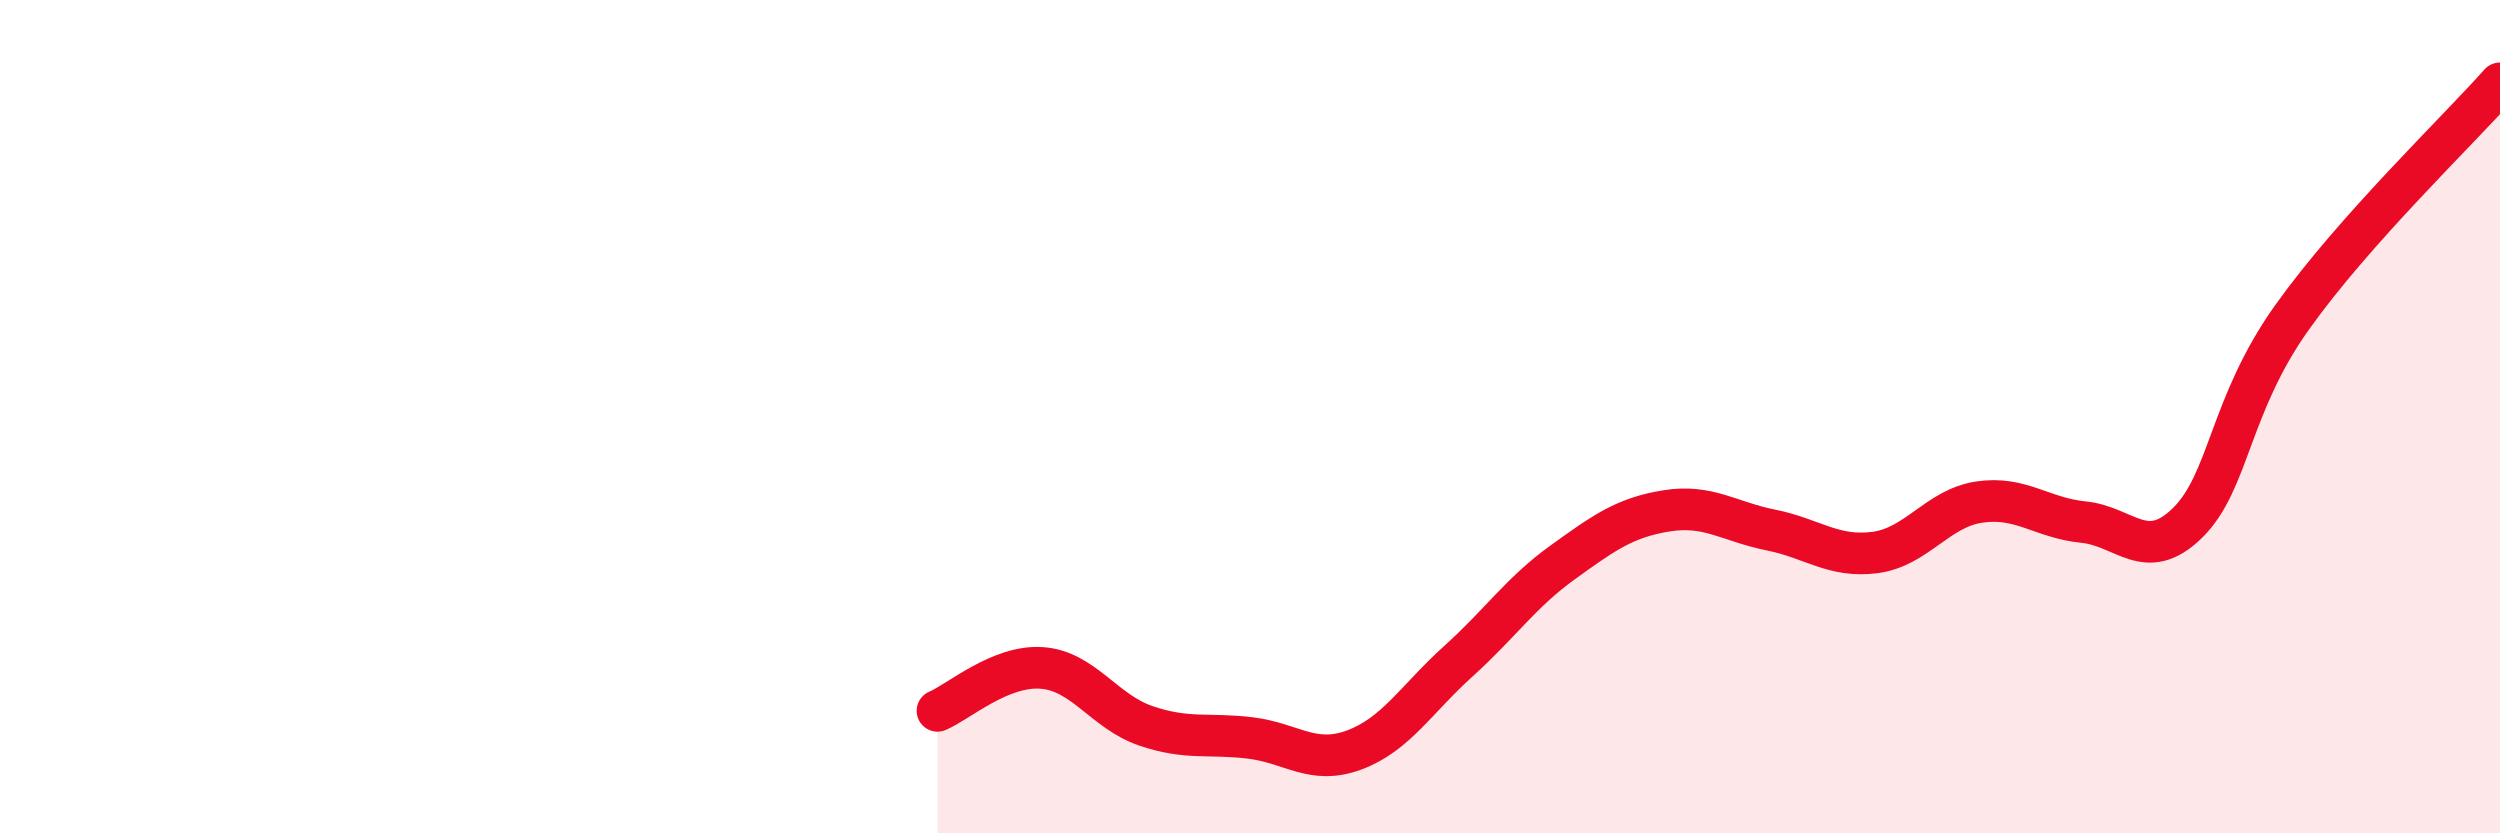
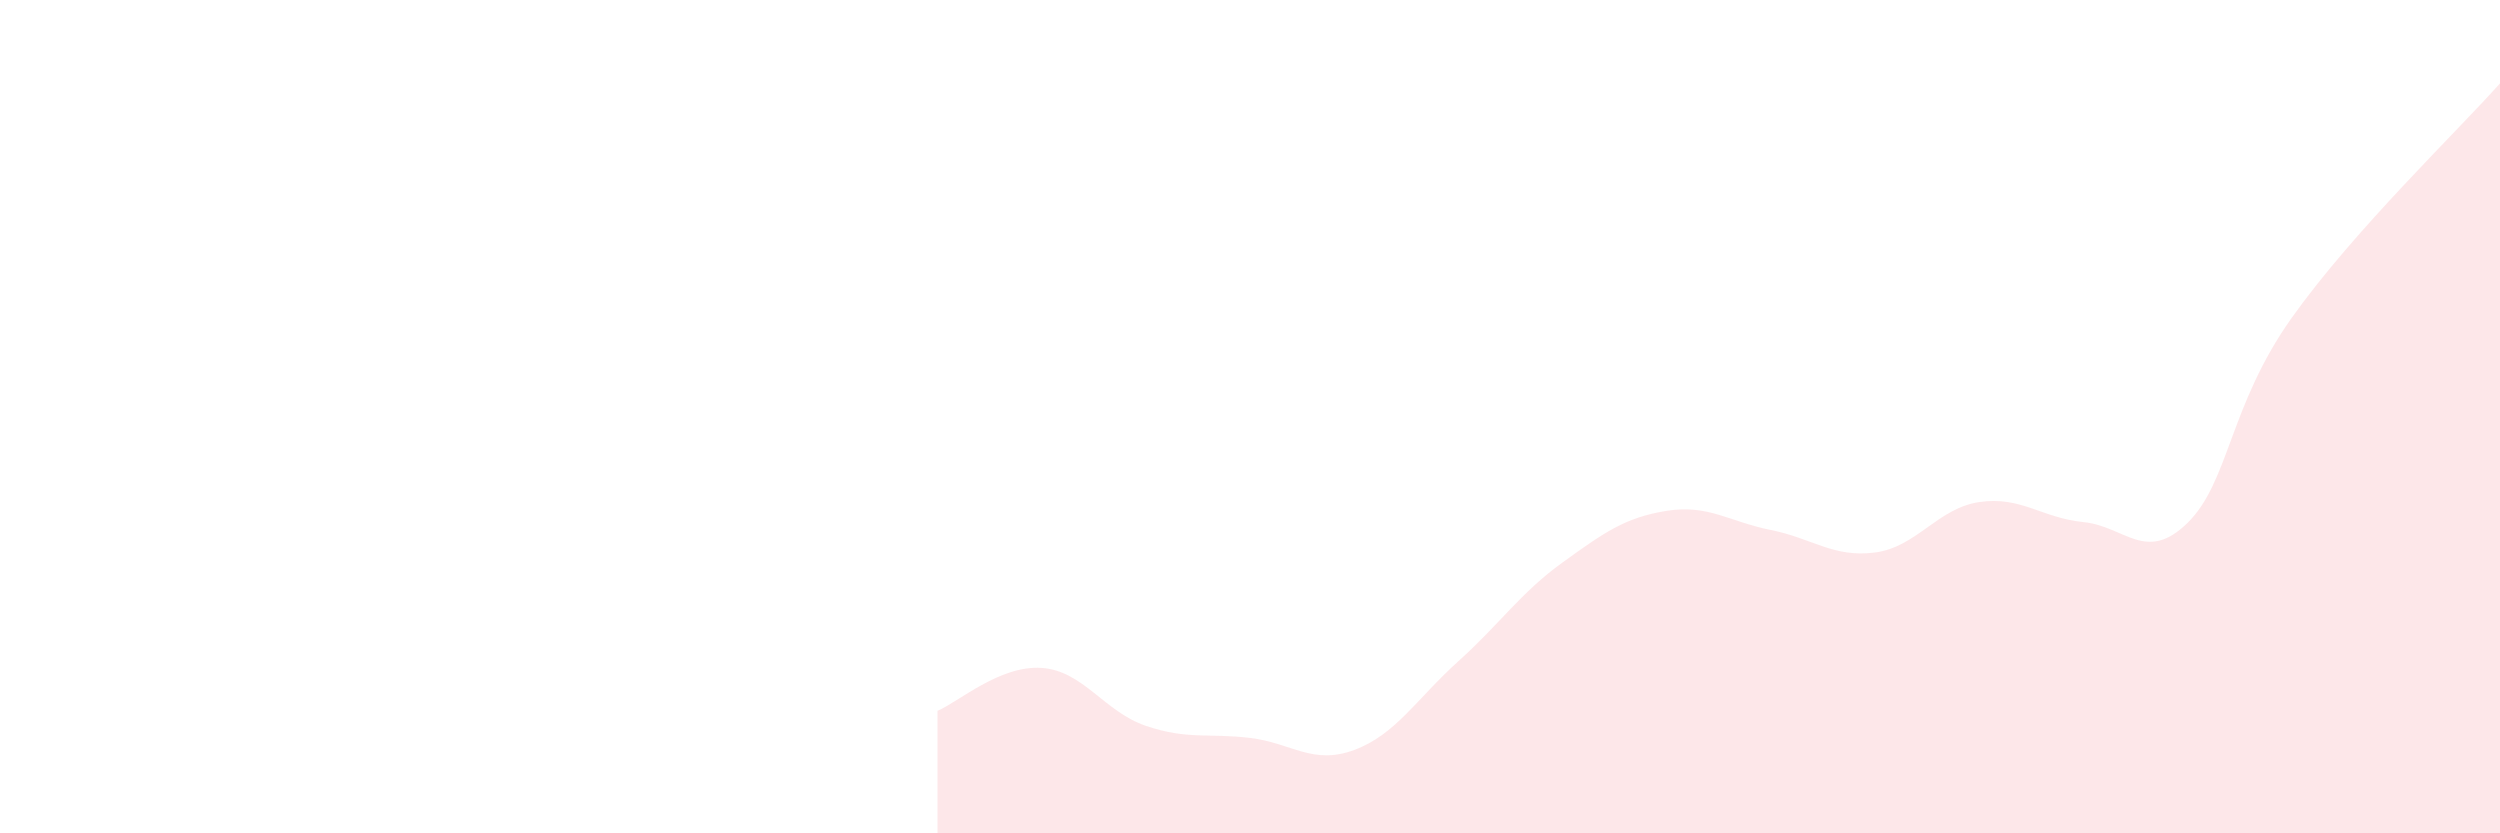
<svg xmlns="http://www.w3.org/2000/svg" width="60" height="20" viewBox="0 0 60 20">
  <path d="M 22.5,17.06 C 23,16.85 24,15.96 25,16.03 C 26,16.1 26.5,17.08 27.5,17.42 C 28.5,17.76 29,17.59 30,17.71 C 31,17.83 31.5,18.37 32.5,18 C 33.5,17.63 34,16.77 35,15.87 C 36,14.97 36.5,14.22 37.5,13.5 C 38.5,12.78 39,12.42 40,12.26 C 41,12.1 41.5,12.52 42.5,12.72 C 43.5,12.92 44,13.39 45,13.26 C 46,13.13 46.5,12.2 47.5,12.05 C 48.5,11.9 49,12.43 50,12.53 C 51,12.63 51.5,13.53 52.5,12.55 C 53.5,11.57 53.5,9.74 55,7.63 C 56.5,5.52 59,3.13 60,2L60 20L22.5 20Z" fill="#EB0A25" opacity="0.1" stroke-linecap="round" stroke-linejoin="round" />
-   <path d="M 22.5,17.06 C 23,16.85 24,15.96 25,16.03 C 26,16.1 26.5,17.08 27.5,17.42 C 28.5,17.76 29,17.59 30,17.71 C 31,17.83 31.5,18.37 32.5,18 C 33.5,17.63 34,16.77 35,15.87 C 36,14.97 36.5,14.22 37.5,13.5 C 38.5,12.78 39,12.42 40,12.26 C 41,12.1 41.5,12.52 42.5,12.72 C 43.5,12.92 44,13.39 45,13.26 C 46,13.13 46.5,12.2 47.5,12.05 C 48.5,11.9 49,12.43 50,12.53 C 51,12.63 51.5,13.53 52.5,12.55 C 53.5,11.57 53.5,9.74 55,7.63 C 56.5,5.52 59,3.13 60,2" stroke="#EB0A25" stroke-width="1" fill="none" stroke-linecap="round" stroke-linejoin="round" />
</svg>